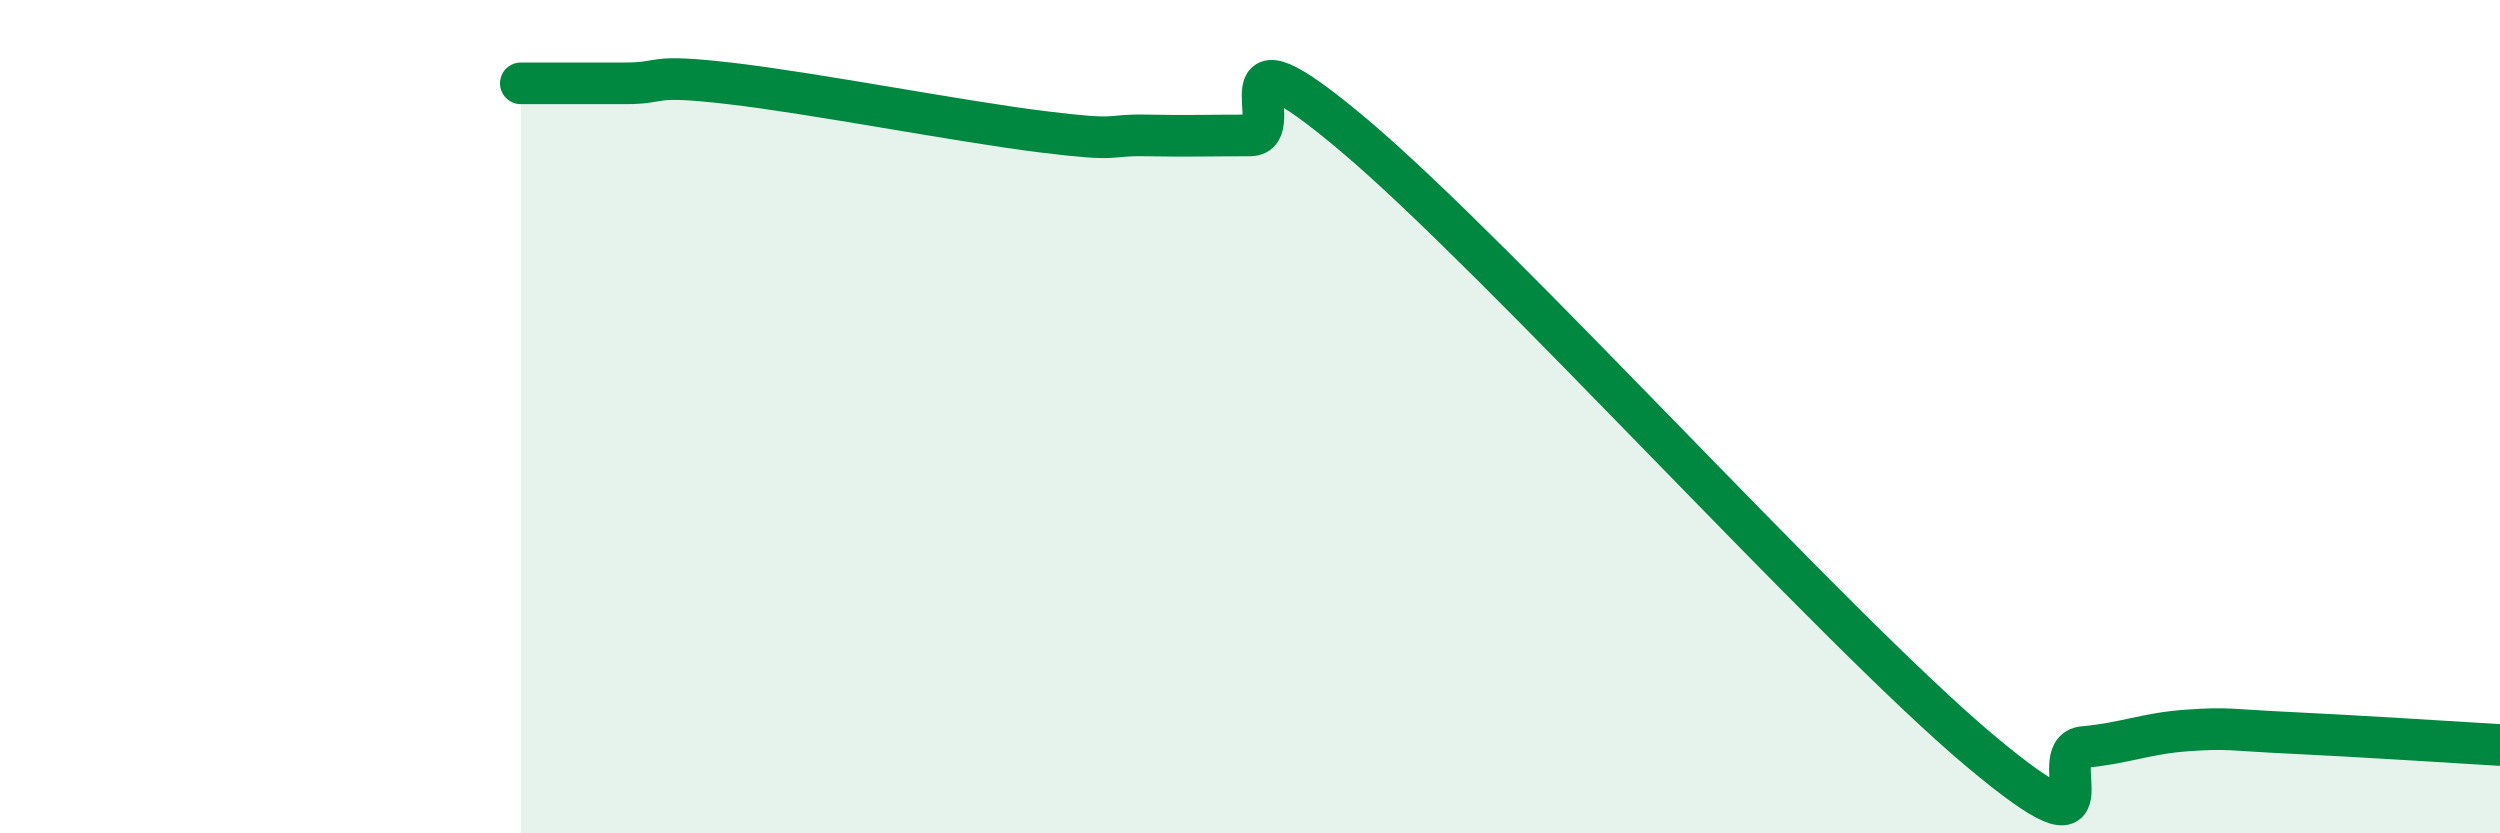
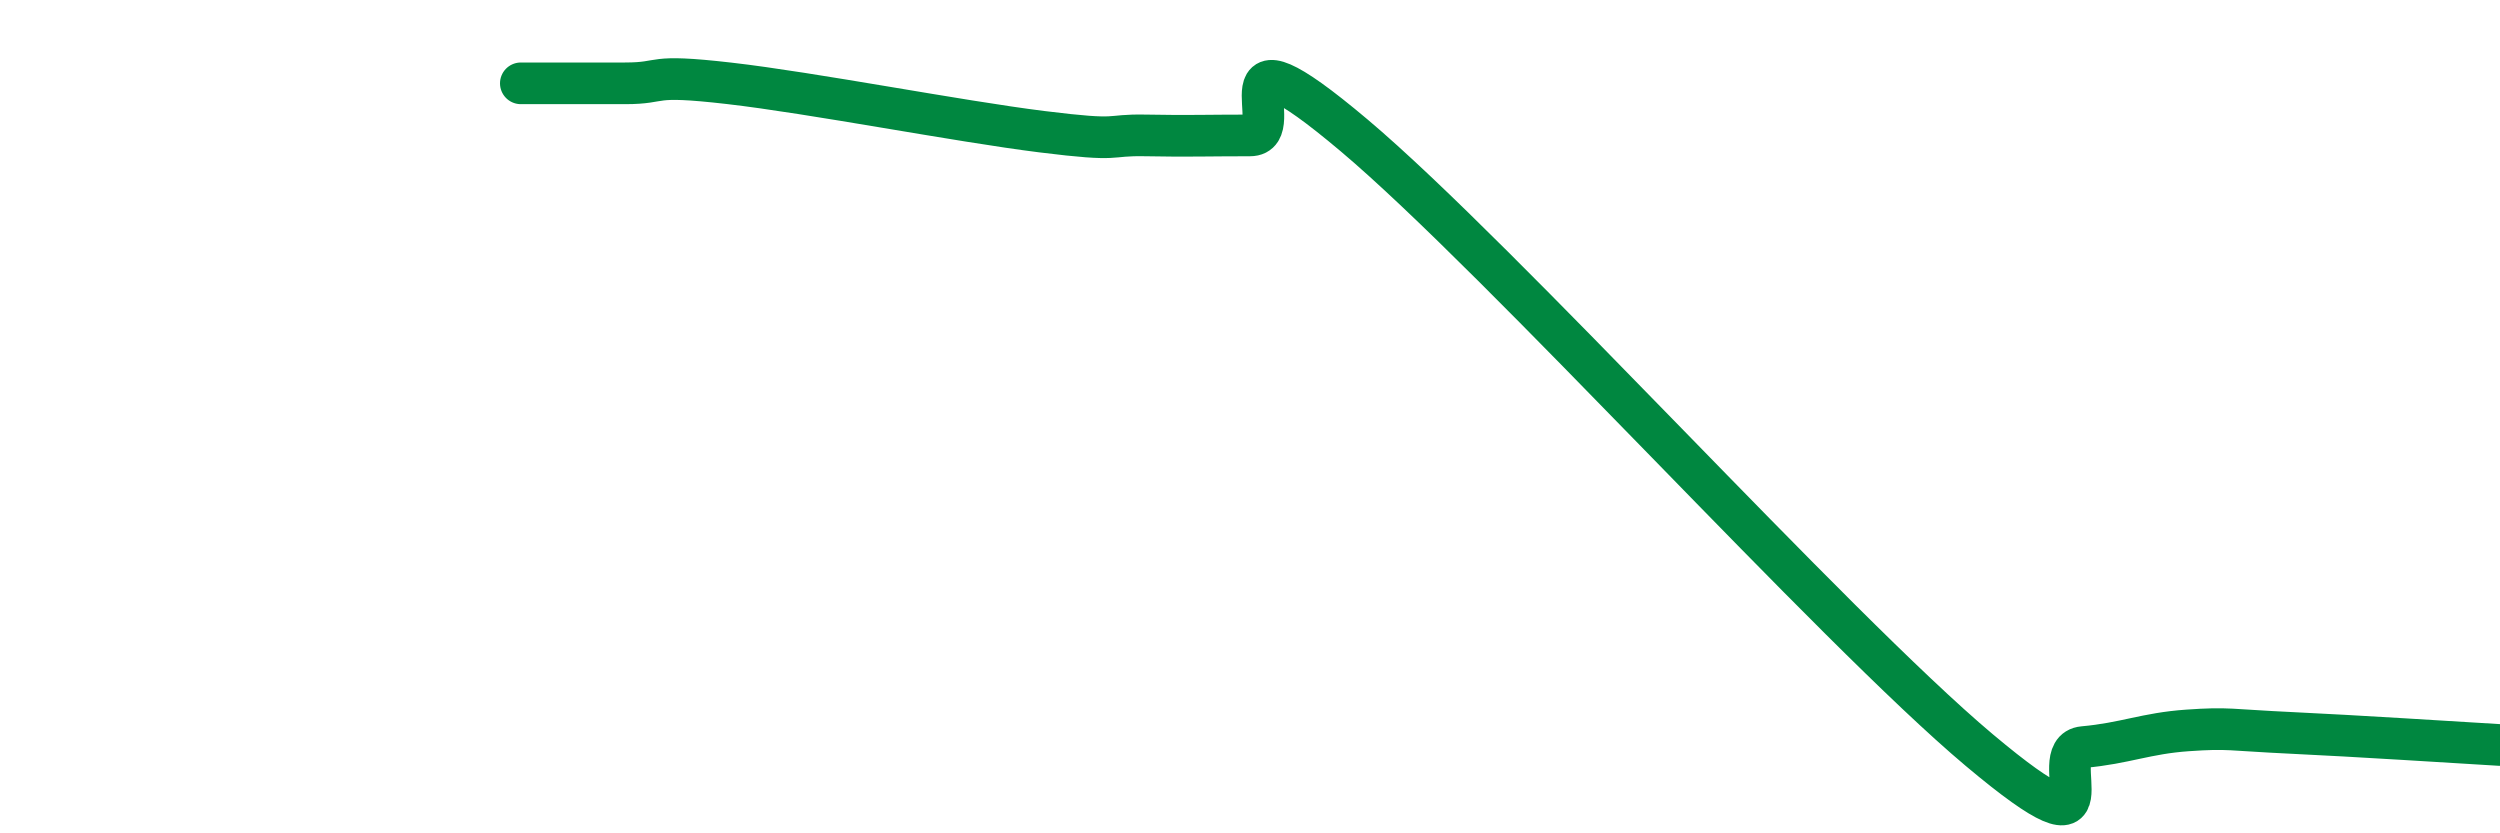
<svg xmlns="http://www.w3.org/2000/svg" width="60" height="20" viewBox="0 0 60 20">
-   <path d="M 12.5,2 C 13,2 14,2 15,2 C 16,2 15.5,1.77 17.5,2 C 19.5,2.23 23,2.91 25,3.16 C 27,3.41 26.5,3.23 27.5,3.25 C 28.5,3.27 29,3.25 30,3.25 C 31,3.25 29,0.3 32.5,3.25 C 36,6.2 44,15.06 47.5,18 C 51,20.94 49,18.02 50,17.93 C 51,17.84 51.5,17.6 52.5,17.53 C 53.5,17.46 53.5,17.52 55,17.59 C 56.5,17.66 59,17.82 60,17.88L60 20L12.5 20Z" fill="#008740" opacity="0.1" stroke-linecap="round" stroke-linejoin="round" />
  <path d="M 12.5,2 C 13,2 14,2 15,2 C 16,2 15.5,1.77 17.5,2 C 19.5,2.23 23,2.91 25,3.16 C 27,3.41 26.5,3.23 27.5,3.25 C 28.5,3.27 29,3.25 30,3.25 C 31,3.25 29,0.3 32.5,3.25 C 36,6.2 44,15.06 47.5,18 C 51,20.94 49,18.02 50,17.93 C 51,17.84 51.5,17.6 52.5,17.53 C 53.5,17.46 53.5,17.52 55,17.59 C 56.5,17.66 59,17.82 60,17.88" stroke="#008740" stroke-width="1" fill="none" stroke-linecap="round" stroke-linejoin="round" />
</svg>